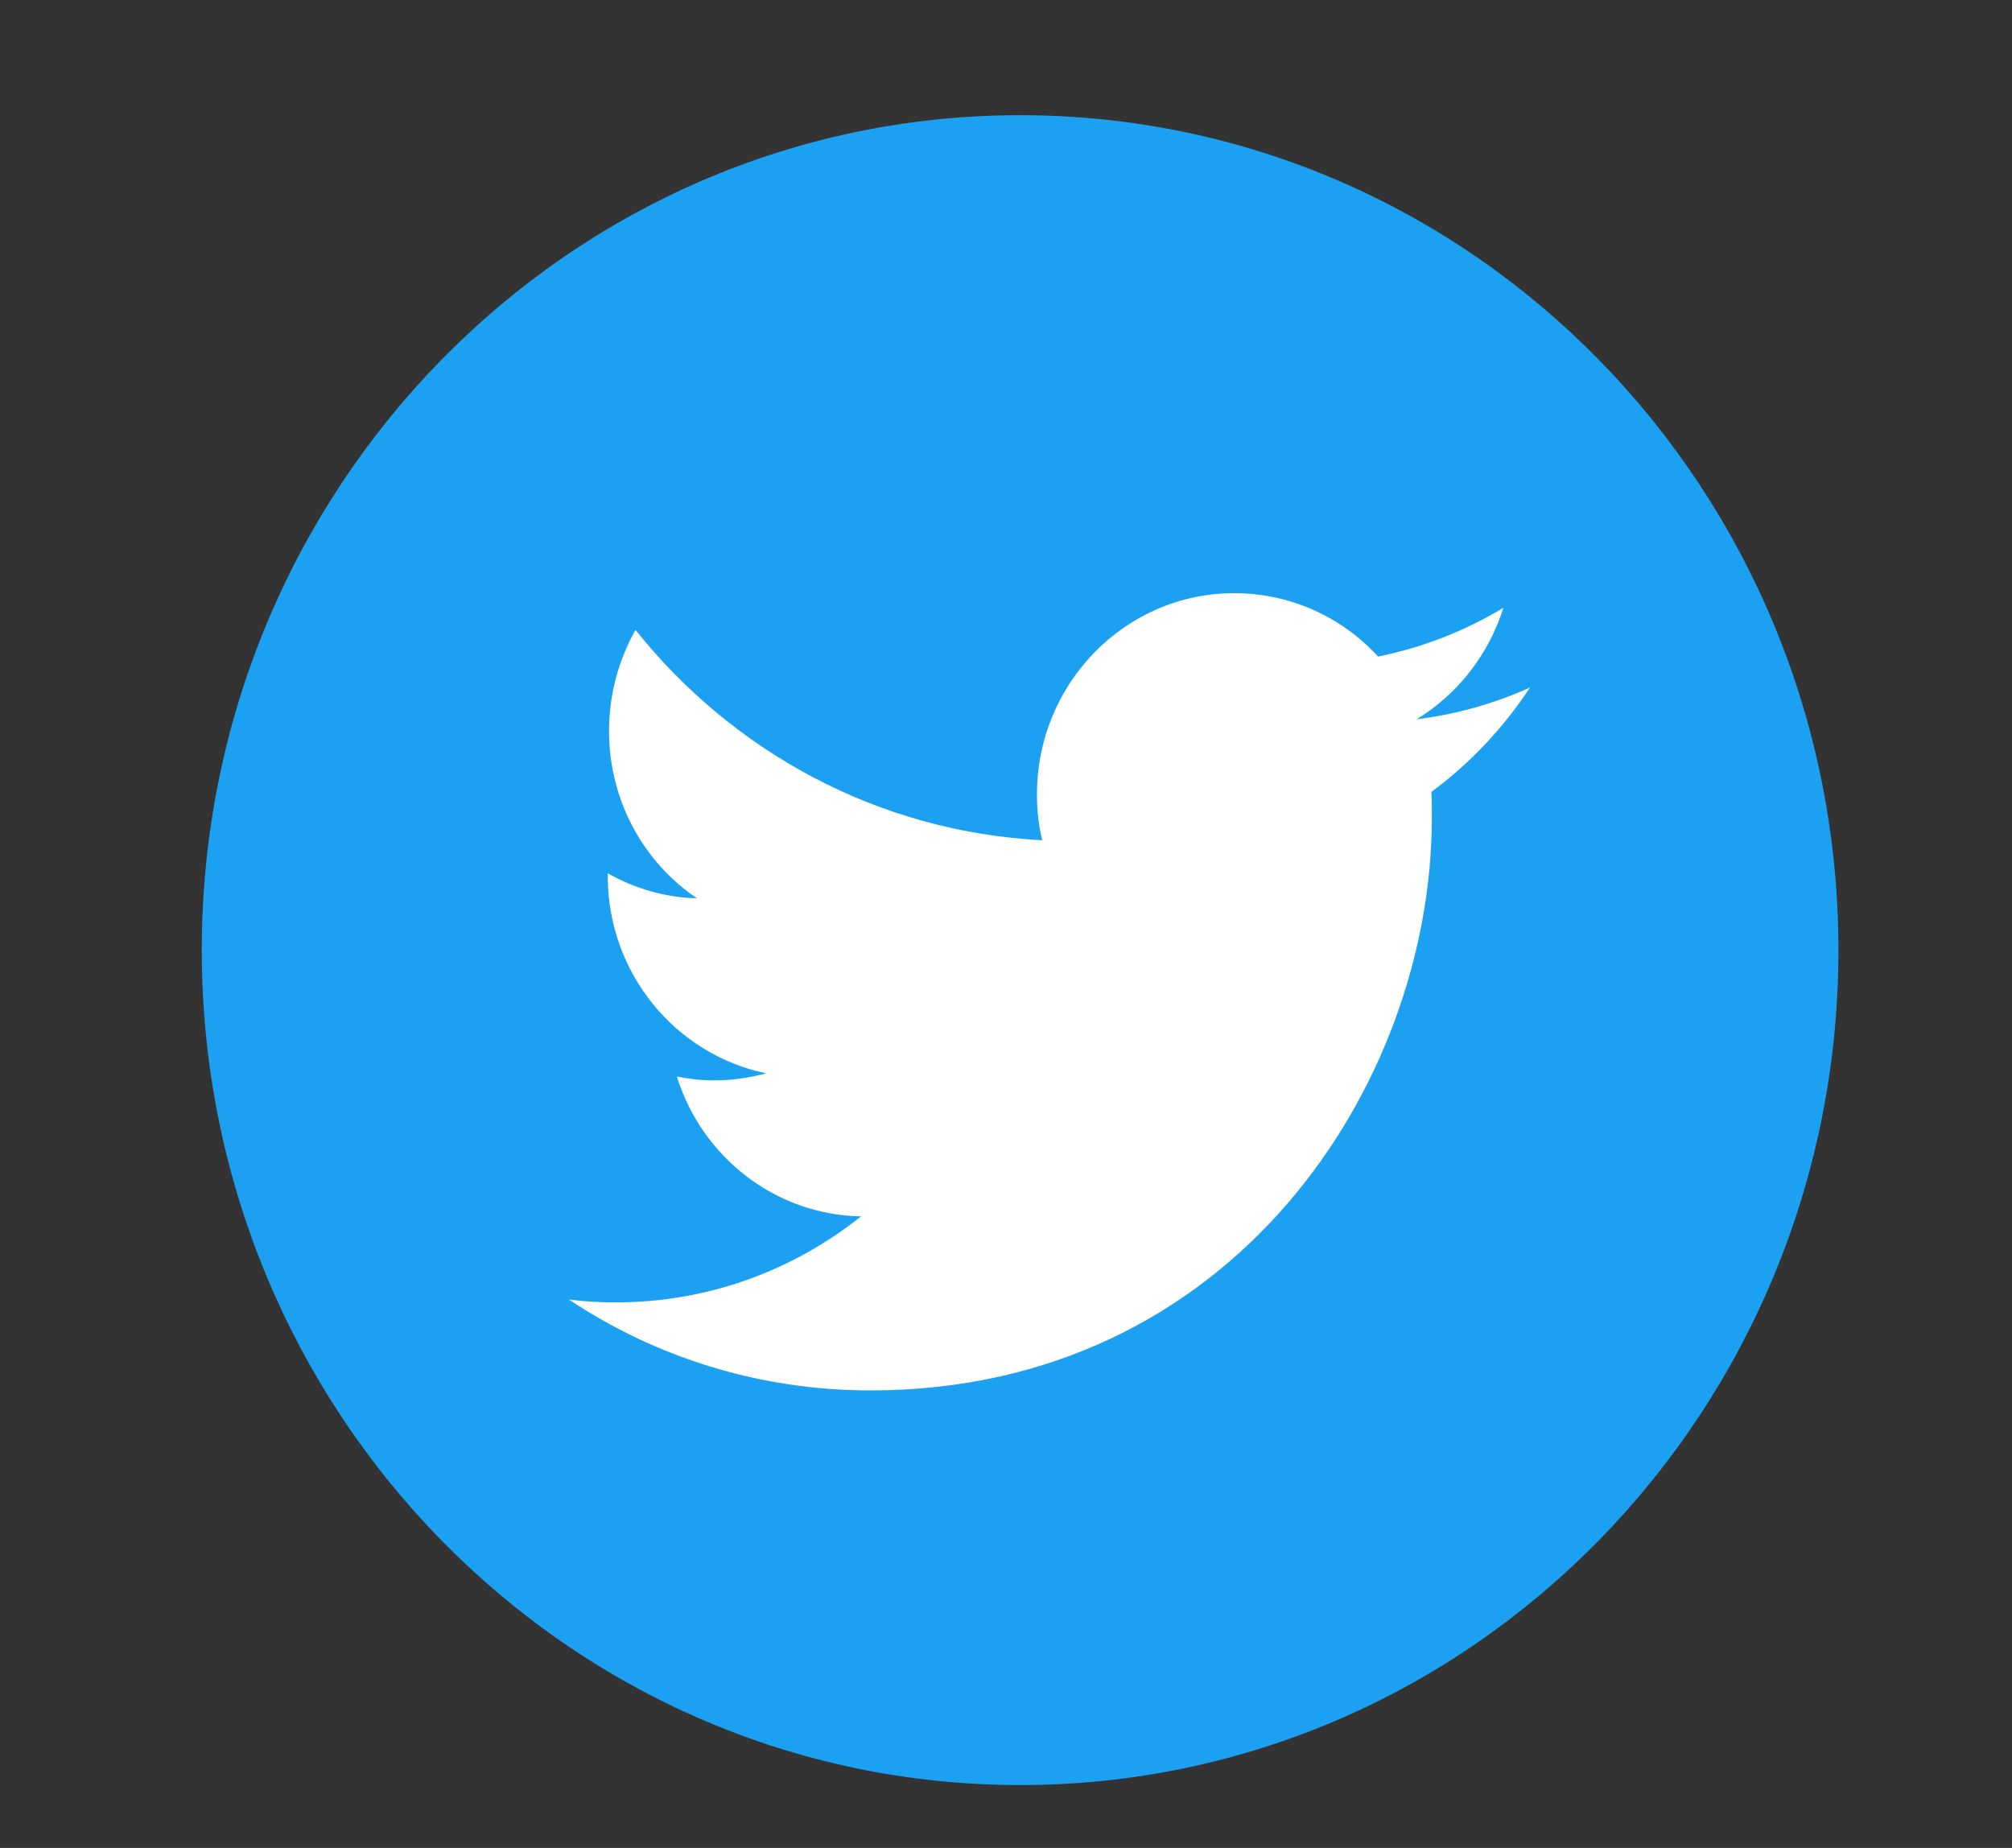
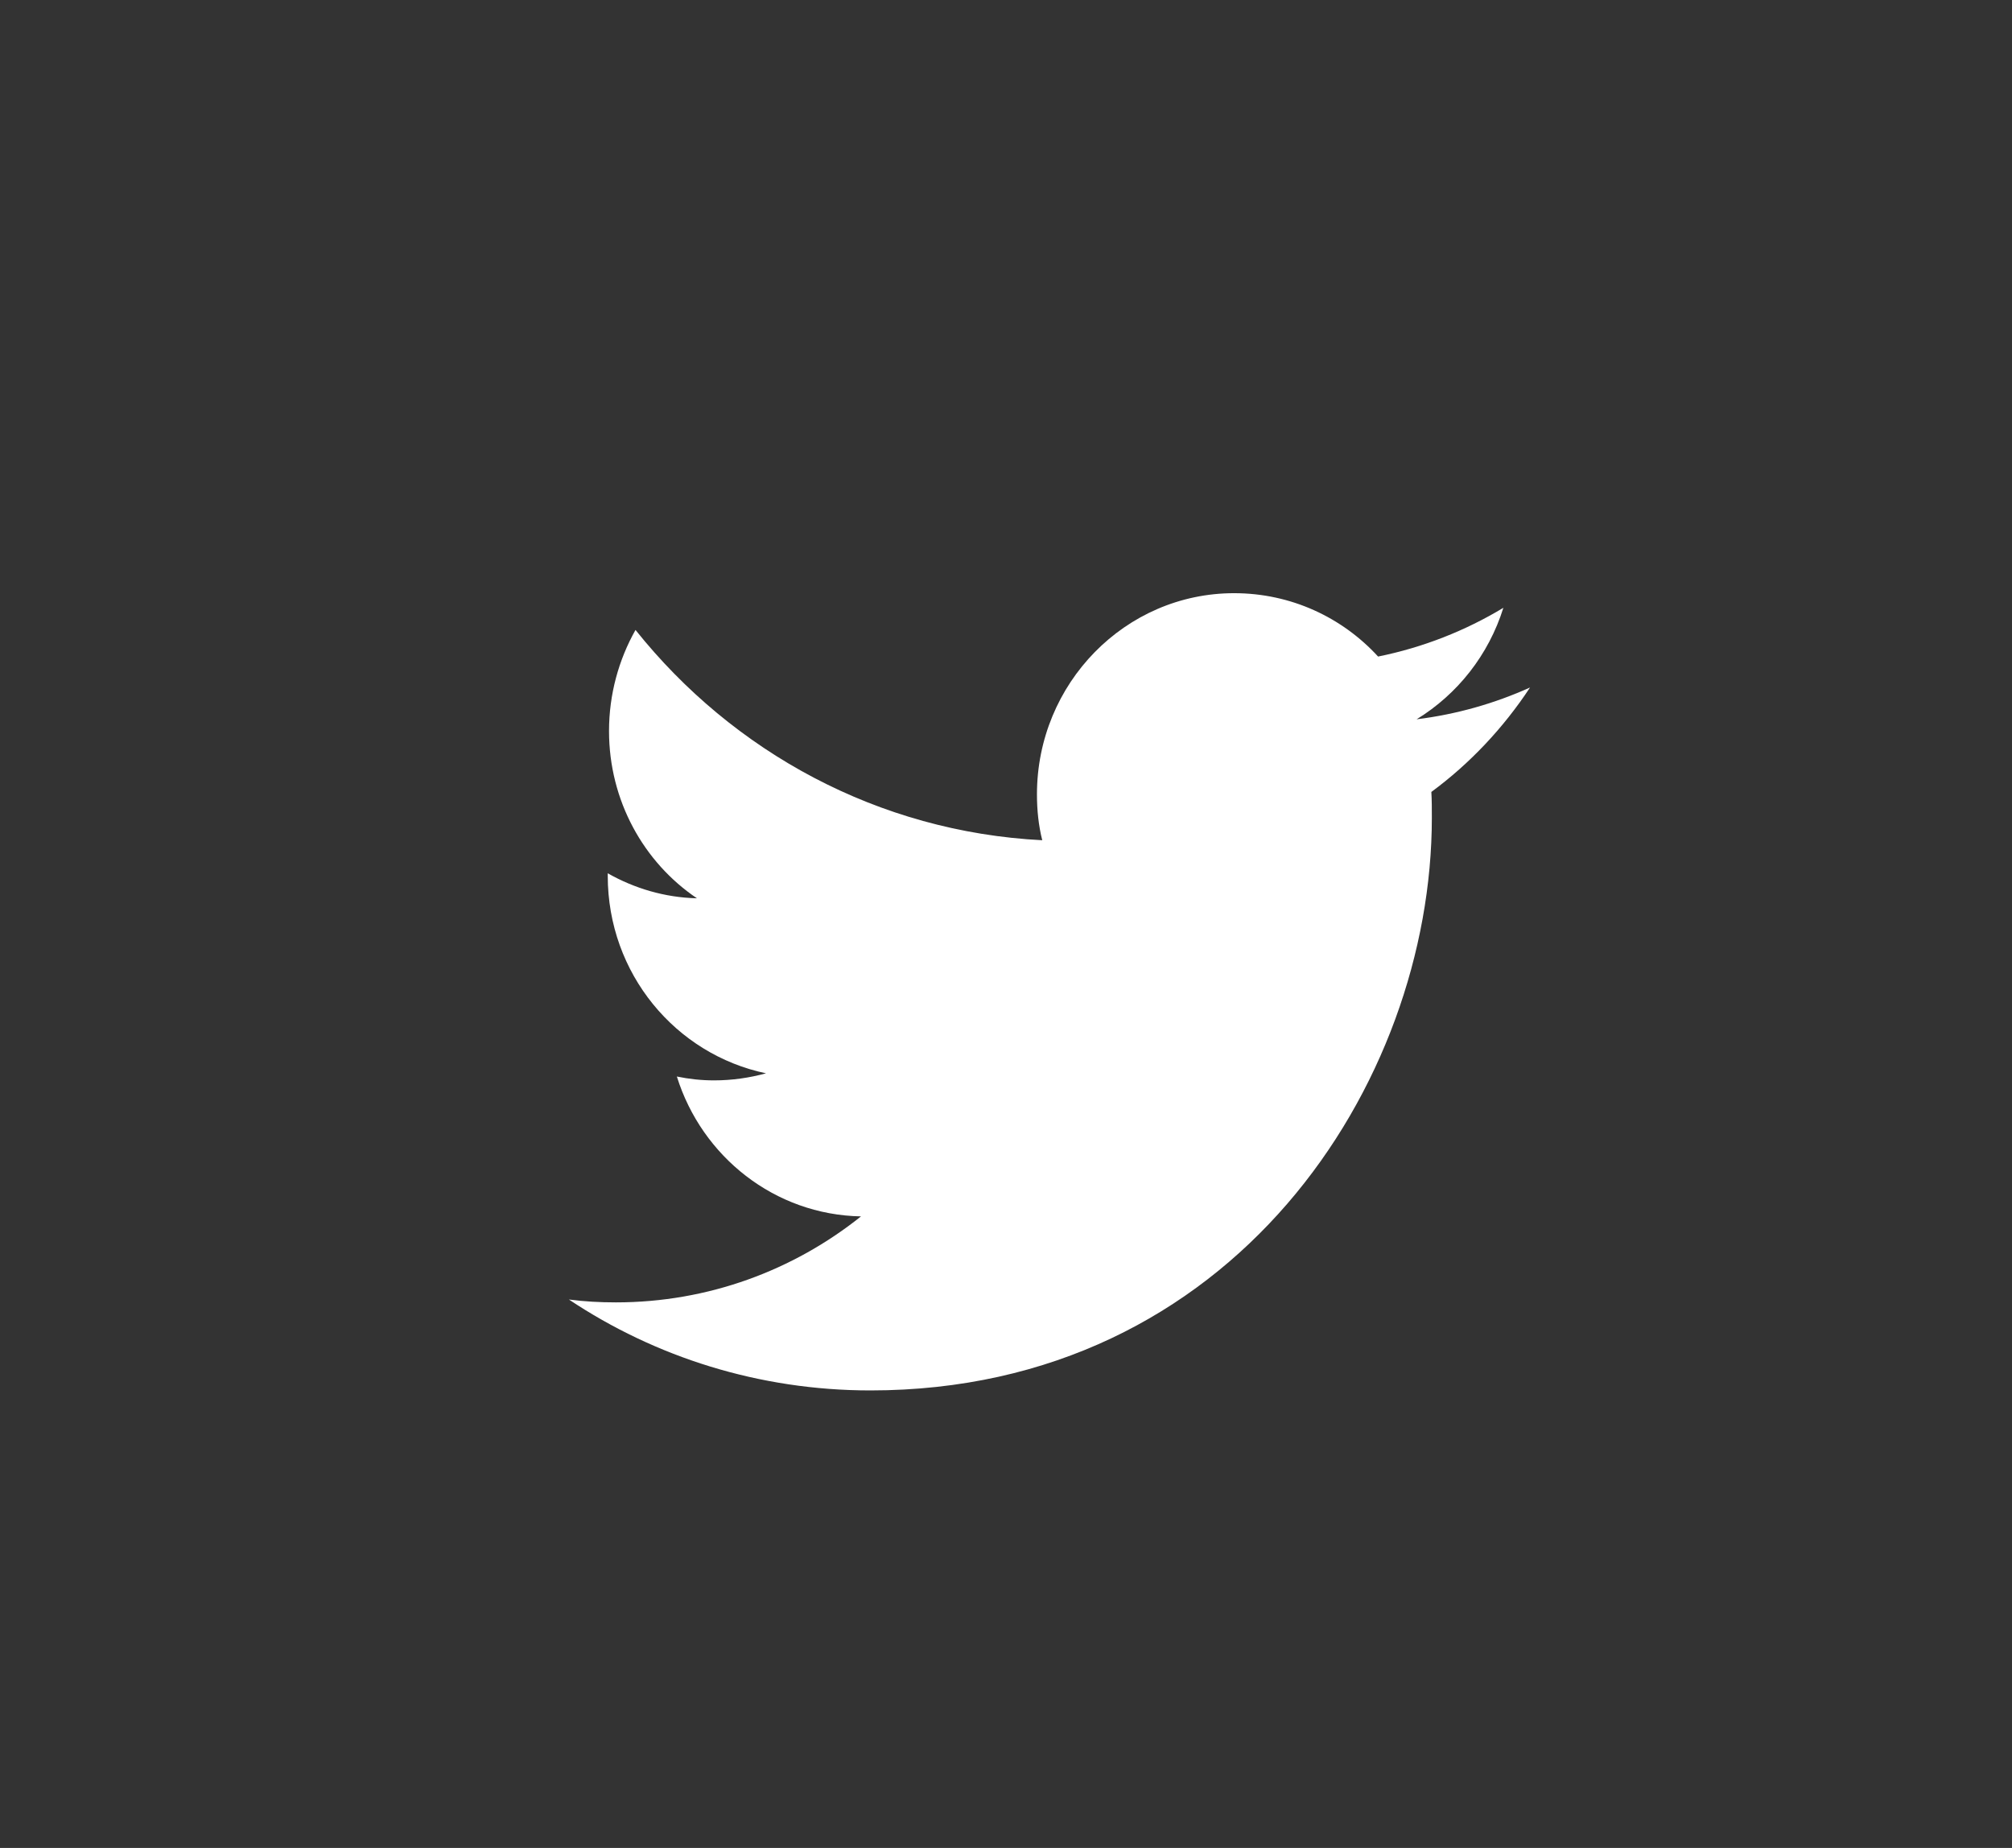
<svg xmlns="http://www.w3.org/2000/svg" height="45pt" width="49pt" version="1.1" viewBox="0 0 49 45">
  <rect x="0" y="0" width="49" height="45" fill="#333333" stroke="none" />
  <g id="surface1">
-     <path fill="#1ca1f2" d="m44.773 23.137c0 11.226-8.921 20.332-19.929 20.332-11.004 0-19.93-9.106-19.93-20.332 0-11.231 8.926-20.332 19.93-20.332 11.008-0 19.929 9.101 19.929 20.332z" />
    <path fill="#fff" d="m21.199 33.859c8.836 0 13.672-7.468 13.672-13.945 0-0.215 0-0.426-0.012-0.629 0.938-0.691 1.754-1.558 2.403-2.543-0.86 0.387-1.785 0.653-2.762 0.774 0.996-0.61 1.754-1.567 2.113-2.715-0.925 0.558-1.953 0.965-3.051 1.187-0.874-0.953-2.121-1.543-3.507-1.543-2.649 0-4.801 2.196-4.801 4.899 0 0.386 0.039 0.761 0.129 1.117-3.996-0.203-7.535-2.152-9.906-5.121-0.407 0.722-0.645 1.566-0.645 2.461 0 1.695 0.844 3.199 2.141 4.074-0.789-0.02-1.524-0.242-2.172-0.609v0.062c0 2.379 1.652 4.348 3.855 4.809-0.398 0.109-0.828 0.172-1.265 0.172-0.309 0-0.606-0.032-0.907-0.094 0.61 1.953 2.383 3.367 4.485 3.406-1.645 1.313-3.719 2.094-5.969 2.094-0.391 0-0.77-0.02-1.145-0.07 2.102 1.402 4.633 2.214 7.344 2.214" />
  </g>
</svg>